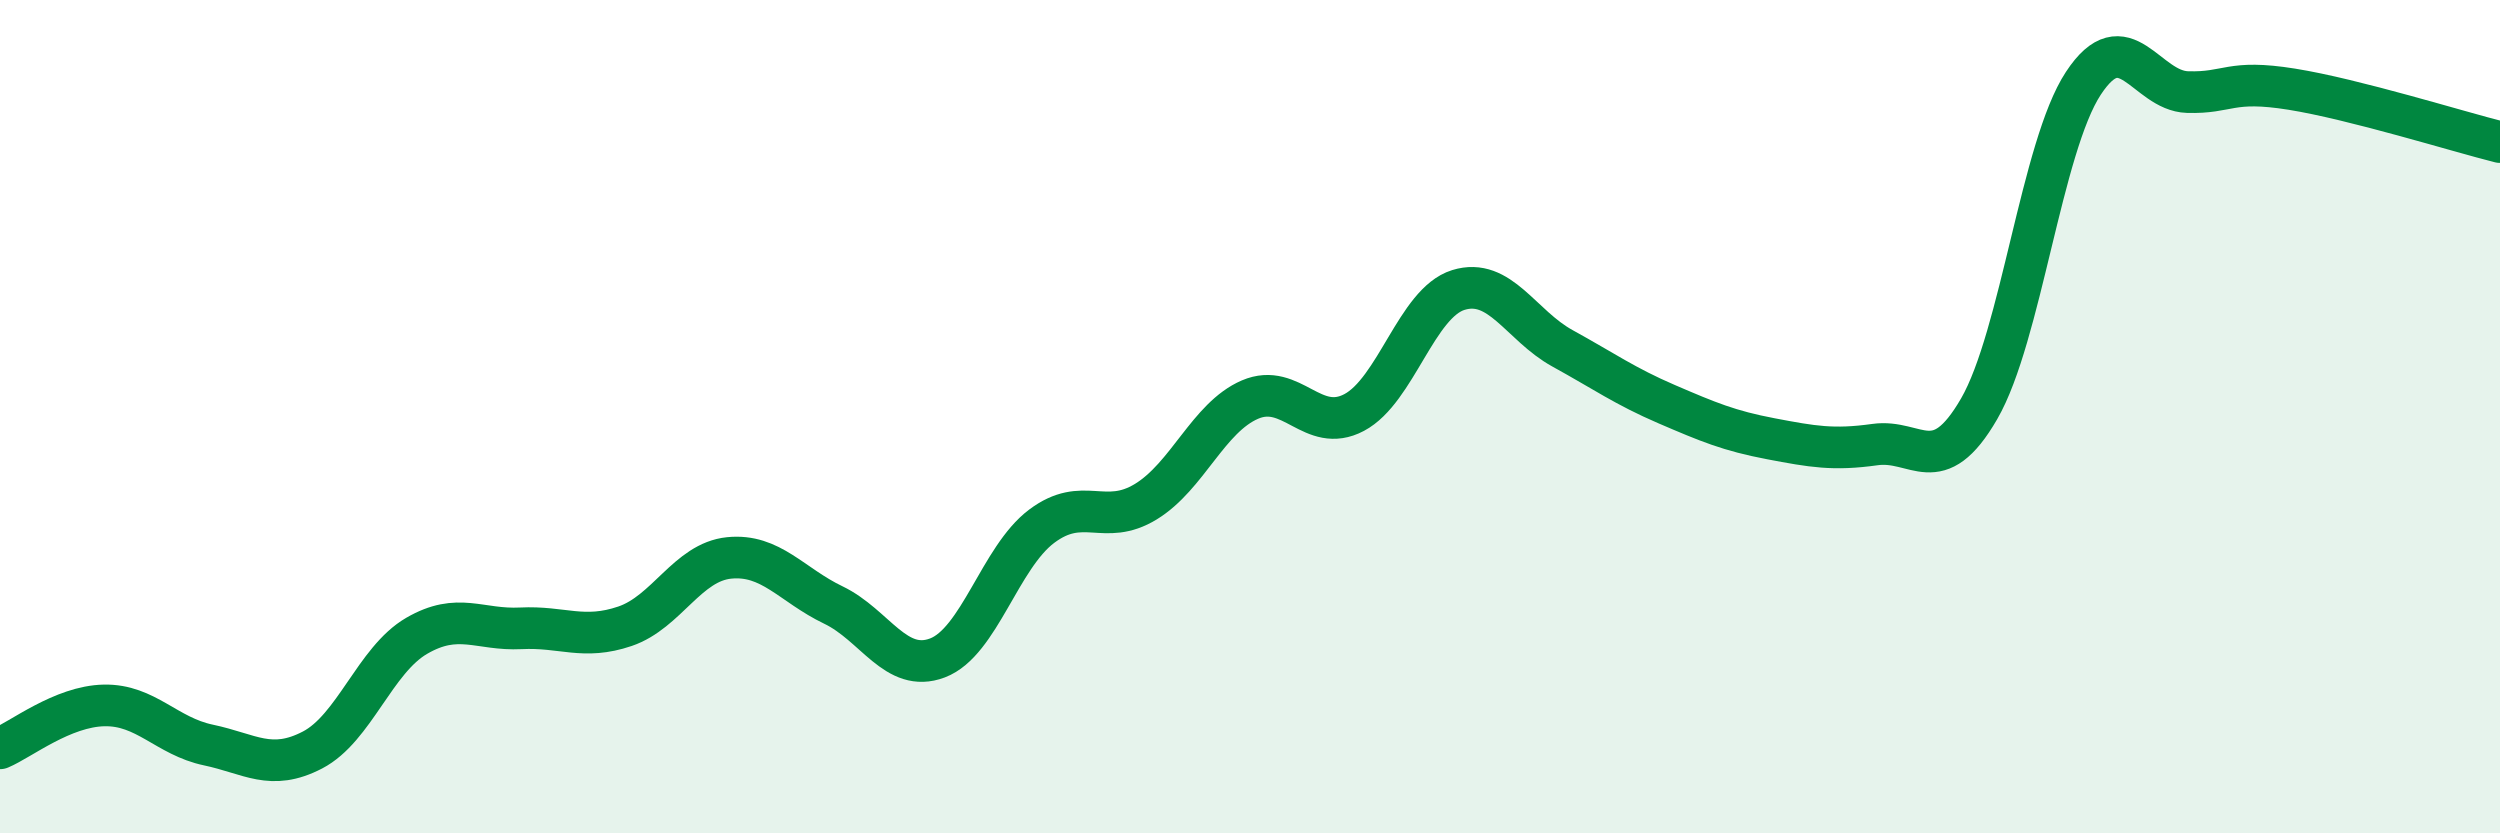
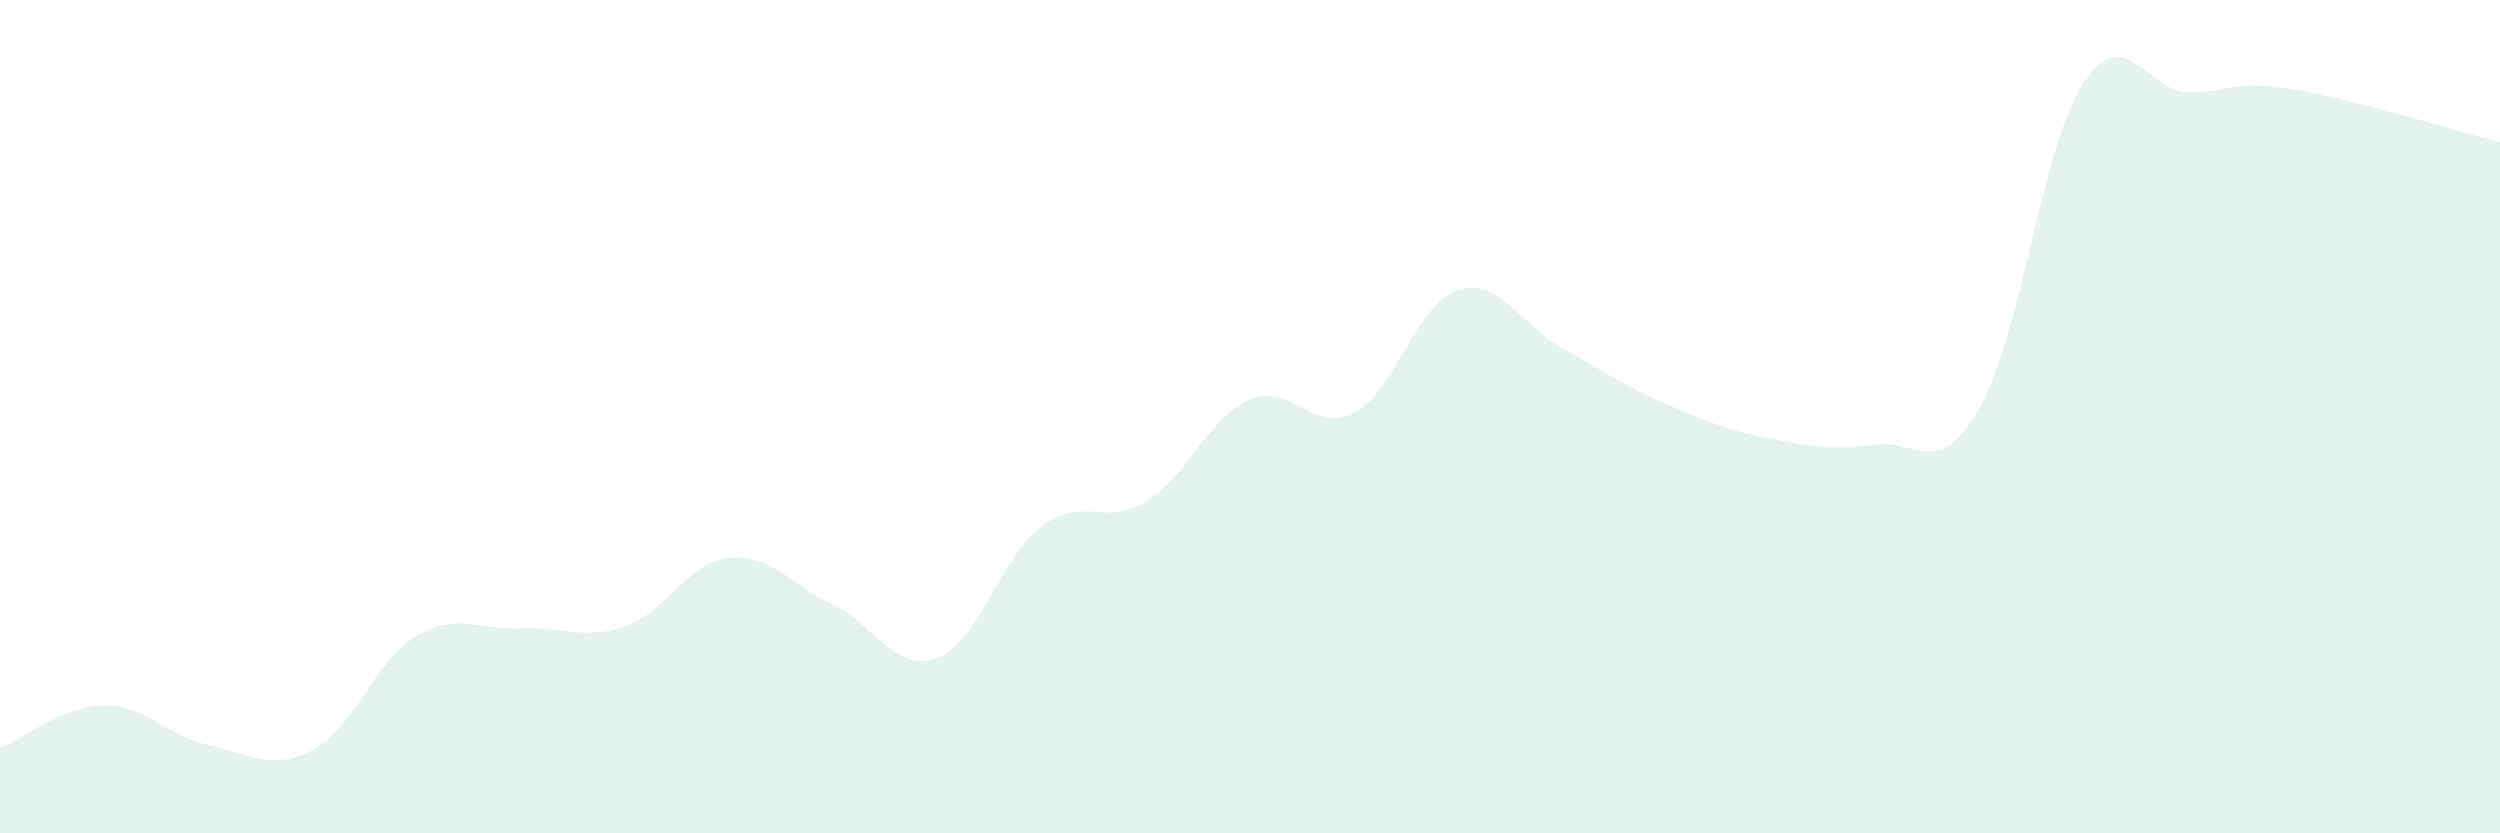
<svg xmlns="http://www.w3.org/2000/svg" width="60" height="20" viewBox="0 0 60 20">
  <path d="M 0,17.96 C 0.5,17.75 1.5,16.95 2.5,16.93 C 3.5,16.91 4,17.67 5,17.88 C 6,18.09 6.5,18.52 7.5,18 C 8.5,17.48 9,15.84 10,15.26 C 11,14.68 11.5,15.13 12.5,15.08 C 13.5,15.03 14,15.37 15,15.03 C 16,14.69 16.5,13.49 17.5,13.39 C 18.5,13.29 19,14.04 20,14.52 C 21,15 21.5,16.17 22.5,15.79 C 23.5,15.41 24,13.38 25,12.63 C 26,11.88 26.5,12.65 27.5,12.04 C 28.5,11.43 29,10.02 30,9.59 C 31,9.16 31.5,10.43 32.5,9.9 C 33.5,9.37 34,7.27 35,6.96 C 36,6.65 36.5,7.81 37.5,8.36 C 38.5,8.91 39,9.27 40,9.7 C 41,10.13 41.5,10.34 42.5,10.53 C 43.5,10.72 44,10.81 45,10.67 C 46,10.53 46.5,11.54 47.5,9.81 C 48.5,8.08 49,3.52 50,2 C 51,0.48 51.5,2.18 52.5,2.21 C 53.5,2.24 53.5,1.9 55,2.14 C 56.5,2.38 59,3.16 60,3.41L60 20L0 20Z" fill="#008740" opacity="0.1" stroke-linecap="round" stroke-linejoin="round" />
-   <path d="M 0,17.96 C 0.5,17.75 1.5,16.95 2.5,16.93 C 3.5,16.91 4,17.67 5,17.88 C 6,18.09 6.5,18.52 7.5,18 C 8.5,17.48 9,15.84 10,15.26 C 11,14.68 11.5,15.13 12.5,15.08 C 13.5,15.03 14,15.37 15,15.03 C 16,14.69 16.5,13.49 17.5,13.39 C 18.5,13.29 19,14.04 20,14.52 C 21,15 21.5,16.17 22.5,15.79 C 23.5,15.41 24,13.38 25,12.63 C 26,11.88 26.5,12.65 27.5,12.04 C 28.5,11.43 29,10.02 30,9.59 C 31,9.16 31.5,10.43 32.5,9.9 C 33.5,9.37 34,7.27 35,6.96 C 36,6.65 36.5,7.81 37.5,8.36 C 38.5,8.91 39,9.27 40,9.7 C 41,10.13 41.5,10.34 42.5,10.53 C 43.5,10.72 44,10.81 45,10.67 C 46,10.53 46.5,11.54 47.5,9.81 C 48.5,8.08 49,3.52 50,2 C 51,0.48 51.5,2.18 52.5,2.21 C 53.5,2.24 53.5,1.9 55,2.14 C 56.5,2.38 59,3.16 60,3.41" stroke="#008740" stroke-width="1" fill="none" stroke-linecap="round" stroke-linejoin="round" />
</svg>